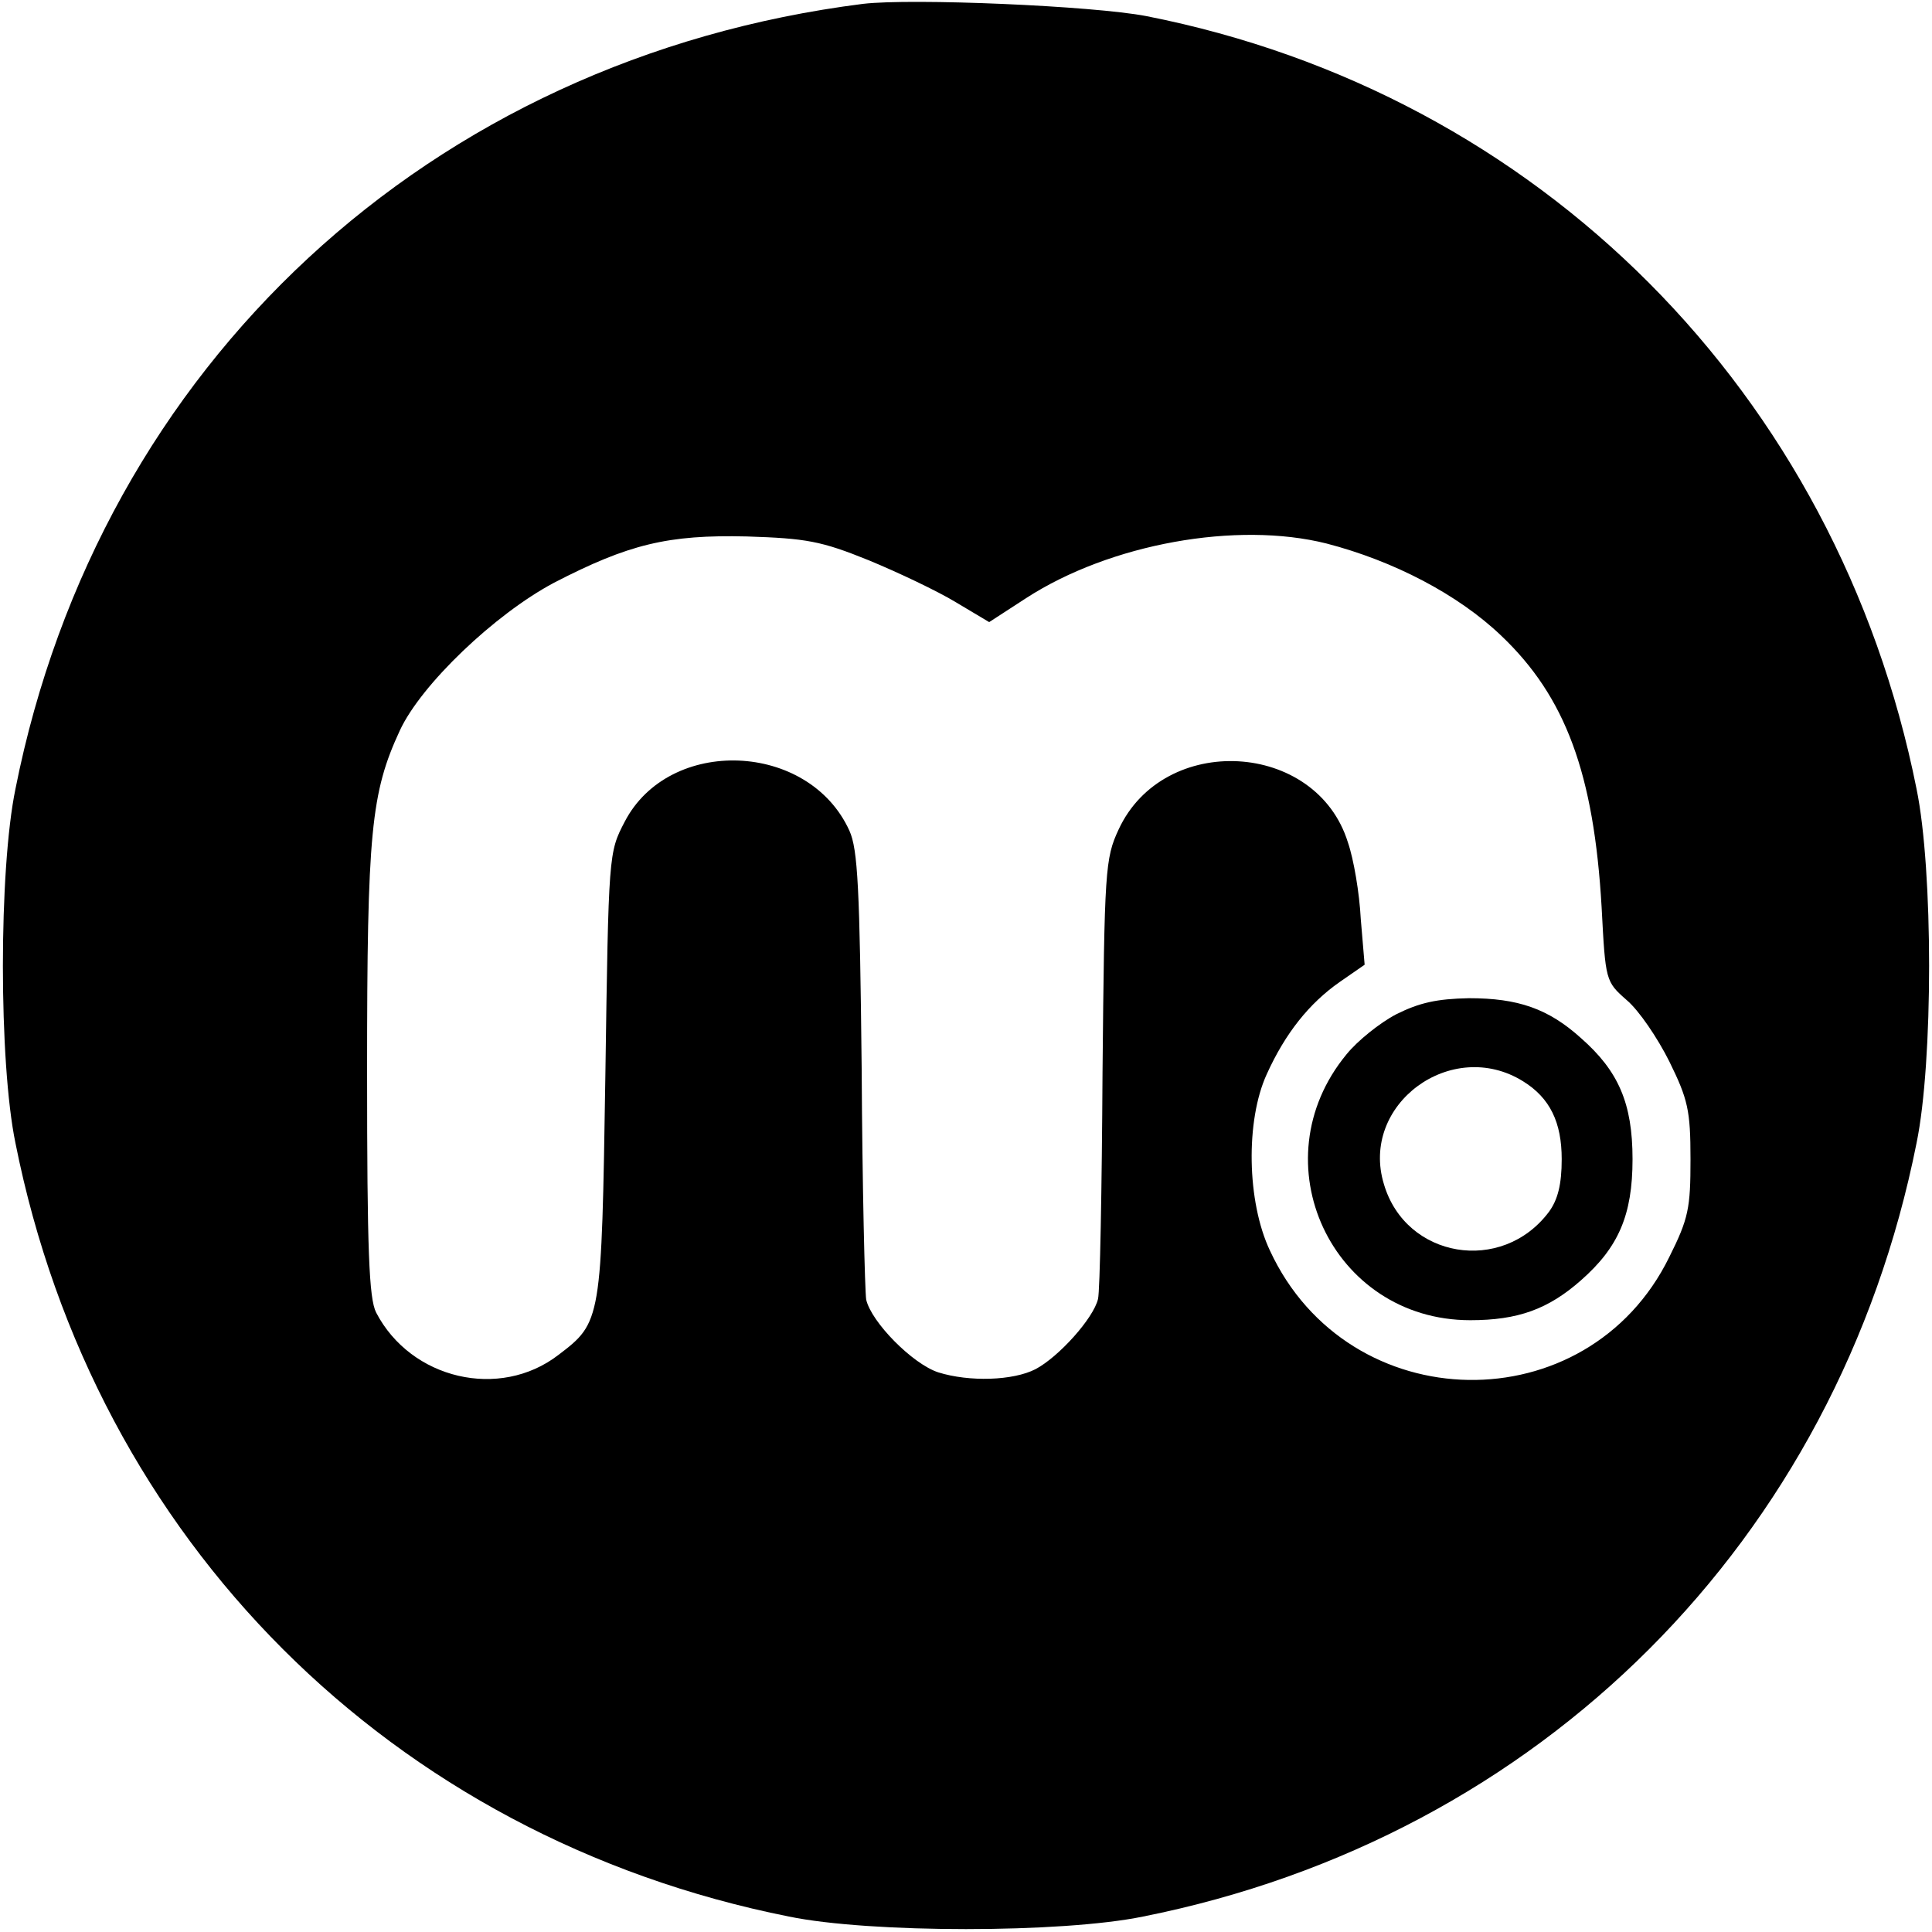
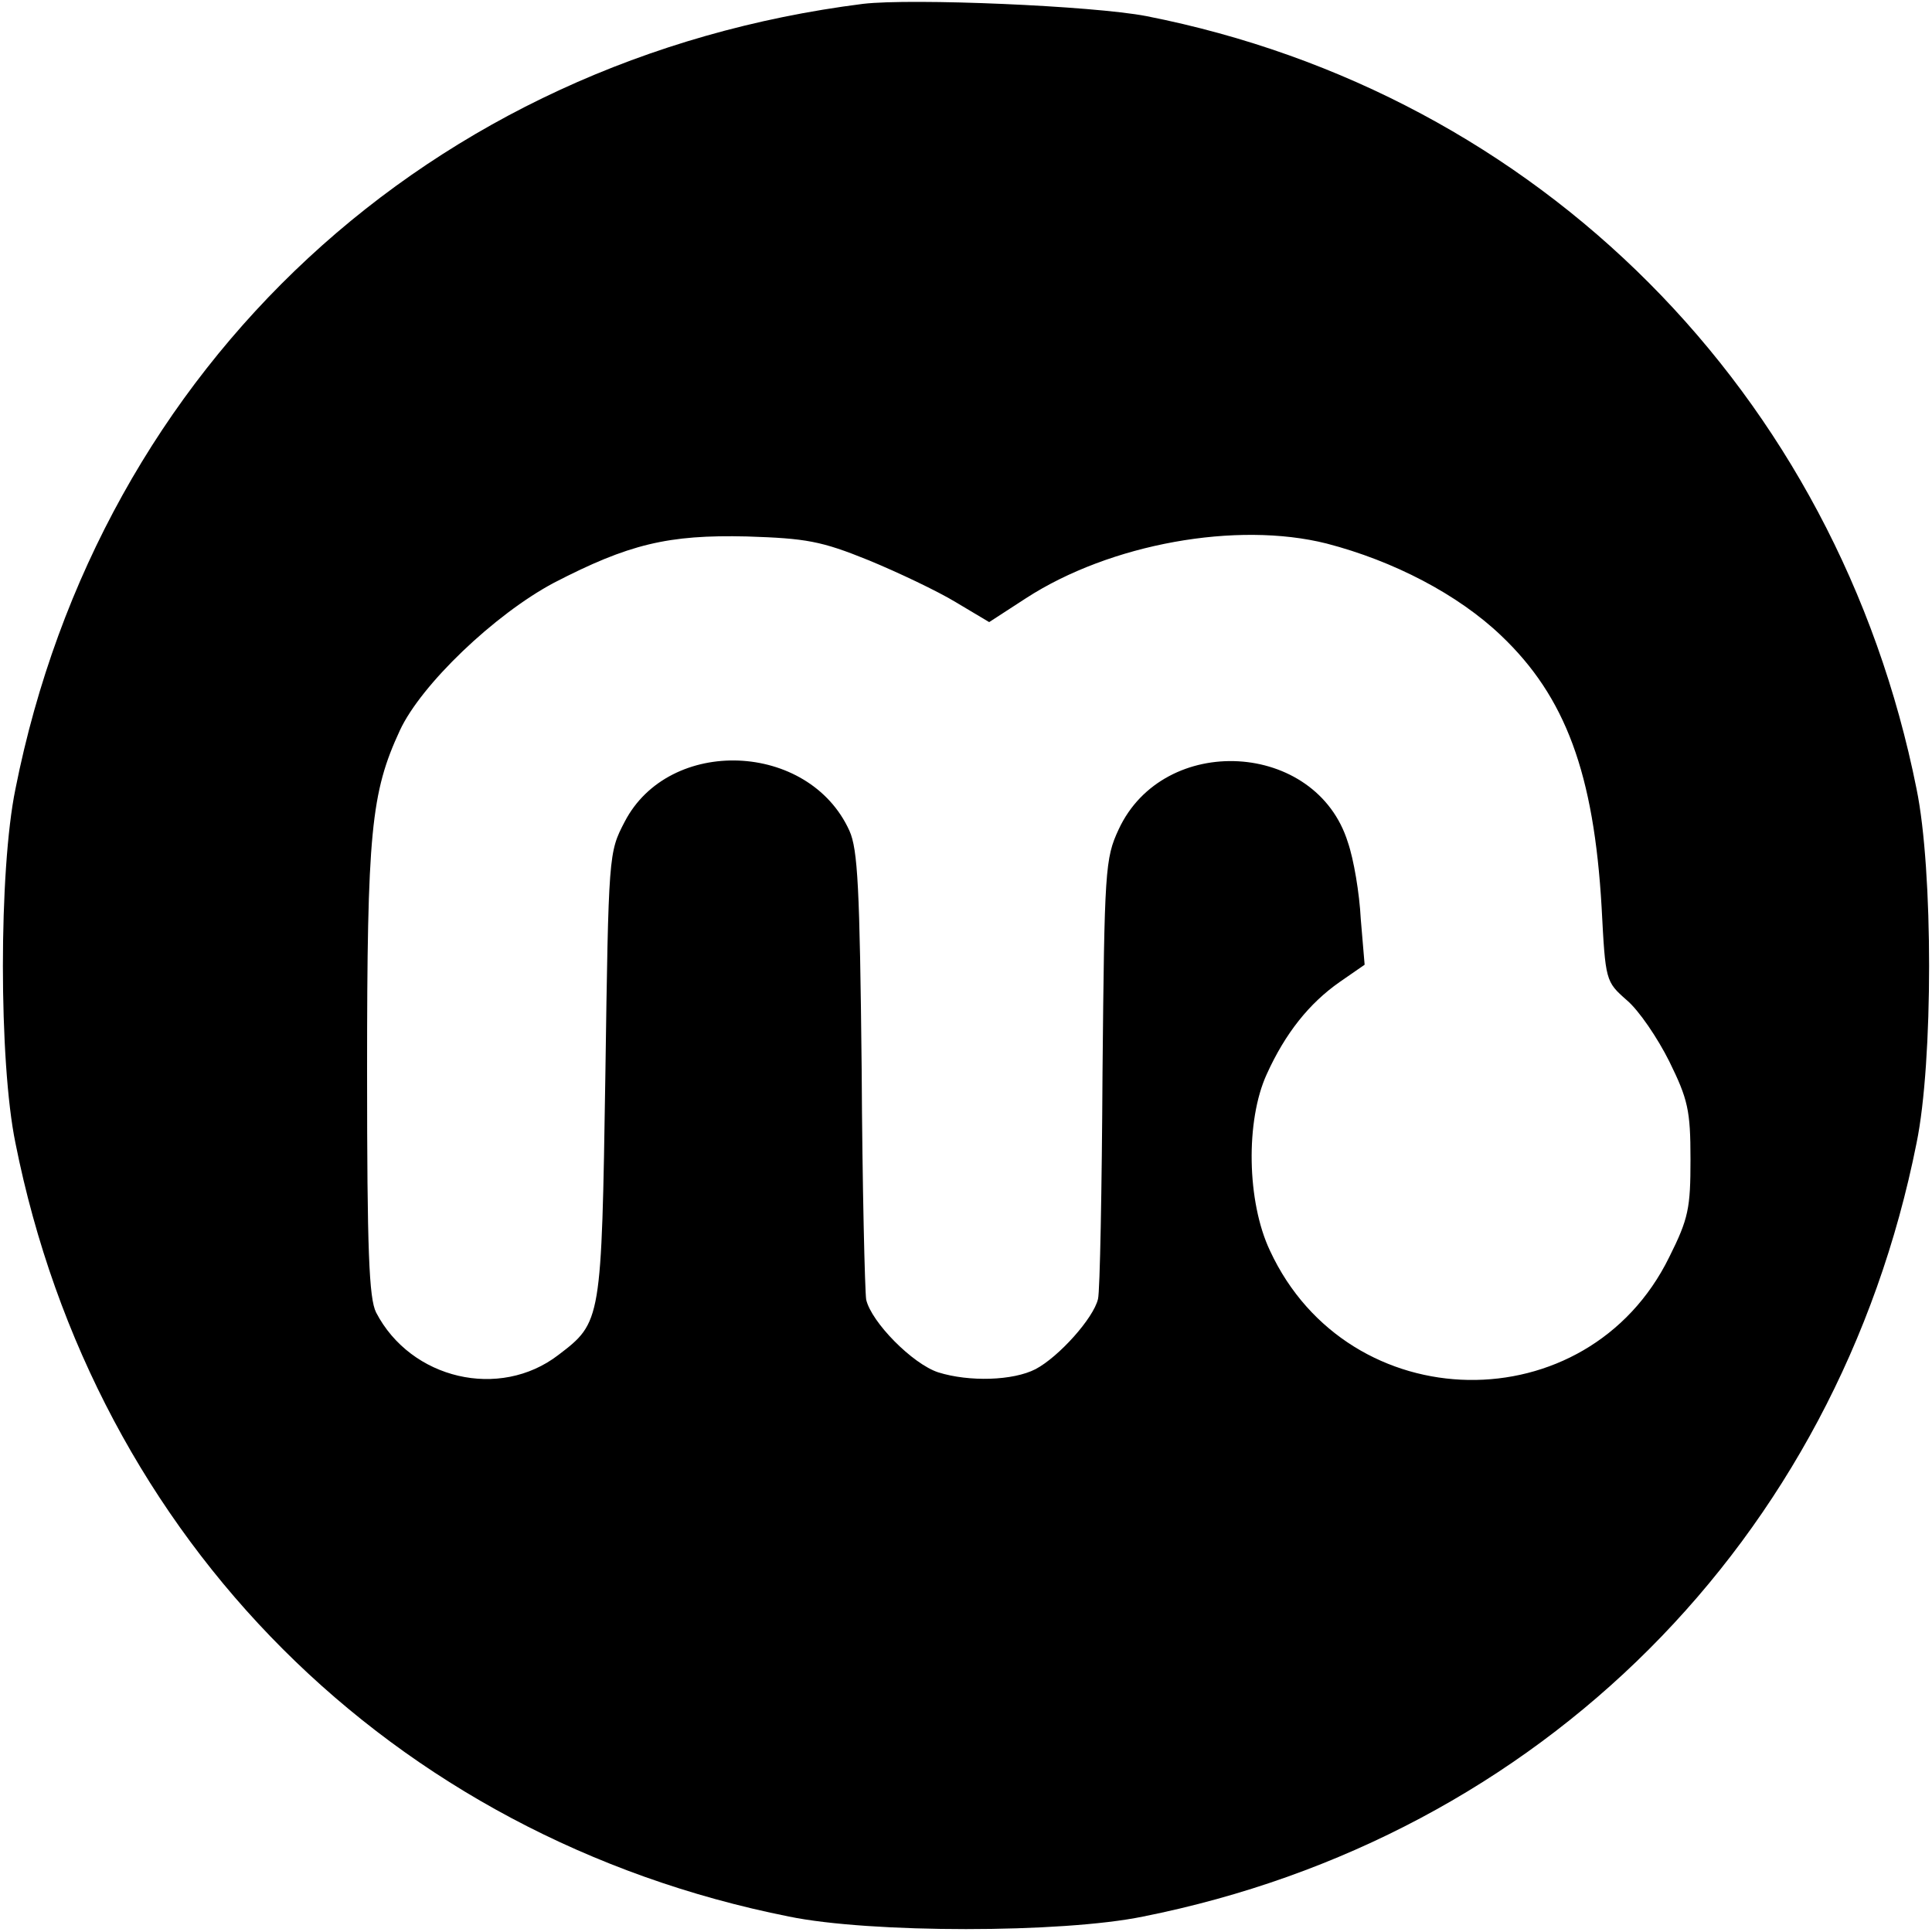
<svg xmlns="http://www.w3.org/2000/svg" version="1.0" width="300pt" height="300pt" viewBox="0 0 300 300" preserveAspectRatio="xMidYMid meet">
  <g transform="translate(0,300) scale(0.1,-0.1)" fill="#000000" stroke="none">
-     <path d="M1340 2994 c-672 -85 -1185 -560 -1316 -1219 -26 -126 -26 -424 0 -550 123 -617 584 -1078 1201 -1201 126 -26 424 -26 550 0 617 123 1078 584 1201 1201 26 126 26 424 0 550 -123 615 -586 1080 -1196 1200 -83 16 -364 28 -440 19z m9 -864 c46 -19 107 -48 135 -65 l52 -31 57 37 c131 85 328 120 467 85 104 -27 204 -79 271 -143 100 -95 144 -214 156 -422 6 -114 6 -115 39 -144 19 -16 48 -59 66 -95 29 -59 33 -76 33 -152 0 -76 -3 -92 -33 -152 -127 -259 -498 -253 -620 10 -36 76 -38 202 -5 274 29 64 66 110 113 143 l39 27 -6 71 c-2 40 -11 93 -20 119 -49 158 -286 171 -356 20 -21 -45 -22 -63 -25 -377 -1 -181 -4 -340 -7 -352 -7 -30 -61 -90 -97 -109 -35 -18 -103 -20 -151 -5 -40 13 -104 78 -112 113 -2 13 -6 174 -7 358 -3 282 -6 341 -19 370 -63 139 -280 147 -349 14 -25 -48 -25 -49 -30 -394 -6 -382 -6 -383 -73 -434 -91 -70 -229 -38 -283 66 -11 22 -14 95 -14 375 0 371 6 432 51 529 33 71 147 180 239 229 116 60 177 75 300 72 92 -3 115 -7 189 -37z" />
-     <path d="M2168 1425 c-25 -13 -60 -41 -77 -62 -138 -167 -23 -413 192 -413 74 0 121 17 172 62 58 51 80 101 80 188 0 87 -22 137 -80 188 -51 46 -98 62 -174 62 -50 -1 -77 -7 -113 -25z m197 -104 c42 -26 60 -64 60 -121 0 -39 -6 -63 -20 -82 -73 -97 -222 -72 -256 43 -38 124 105 229 216 160z" />
+     <path d="M1340 2994 c-672 -85 -1185 -560 -1316 -1219 -26 -126 -26 -424 0 -550 123 -617 584 -1078 1201 -1201 126 -26 424 -26 550 0 617 123 1078 584 1201 1201 26 126 26 424 0 550 -123 615 -586 1080 -1196 1200 -83 16 -364 28 -440 19m9 -864 c46 -19 107 -48 135 -65 l52 -31 57 37 c131 85 328 120 467 85 104 -27 204 -79 271 -143 100 -95 144 -214 156 -422 6 -114 6 -115 39 -144 19 -16 48 -59 66 -95 29 -59 33 -76 33 -152 0 -76 -3 -92 -33 -152 -127 -259 -498 -253 -620 10 -36 76 -38 202 -5 274 29 64 66 110 113 143 l39 27 -6 71 c-2 40 -11 93 -20 119 -49 158 -286 171 -356 20 -21 -45 -22 -63 -25 -377 -1 -181 -4 -340 -7 -352 -7 -30 -61 -90 -97 -109 -35 -18 -103 -20 -151 -5 -40 13 -104 78 -112 113 -2 13 -6 174 -7 358 -3 282 -6 341 -19 370 -63 139 -280 147 -349 14 -25 -48 -25 -49 -30 -394 -6 -382 -6 -383 -73 -434 -91 -70 -229 -38 -283 66 -11 22 -14 95 -14 375 0 371 6 432 51 529 33 71 147 180 239 229 116 60 177 75 300 72 92 -3 115 -7 189 -37z" />
  </g>
</svg>